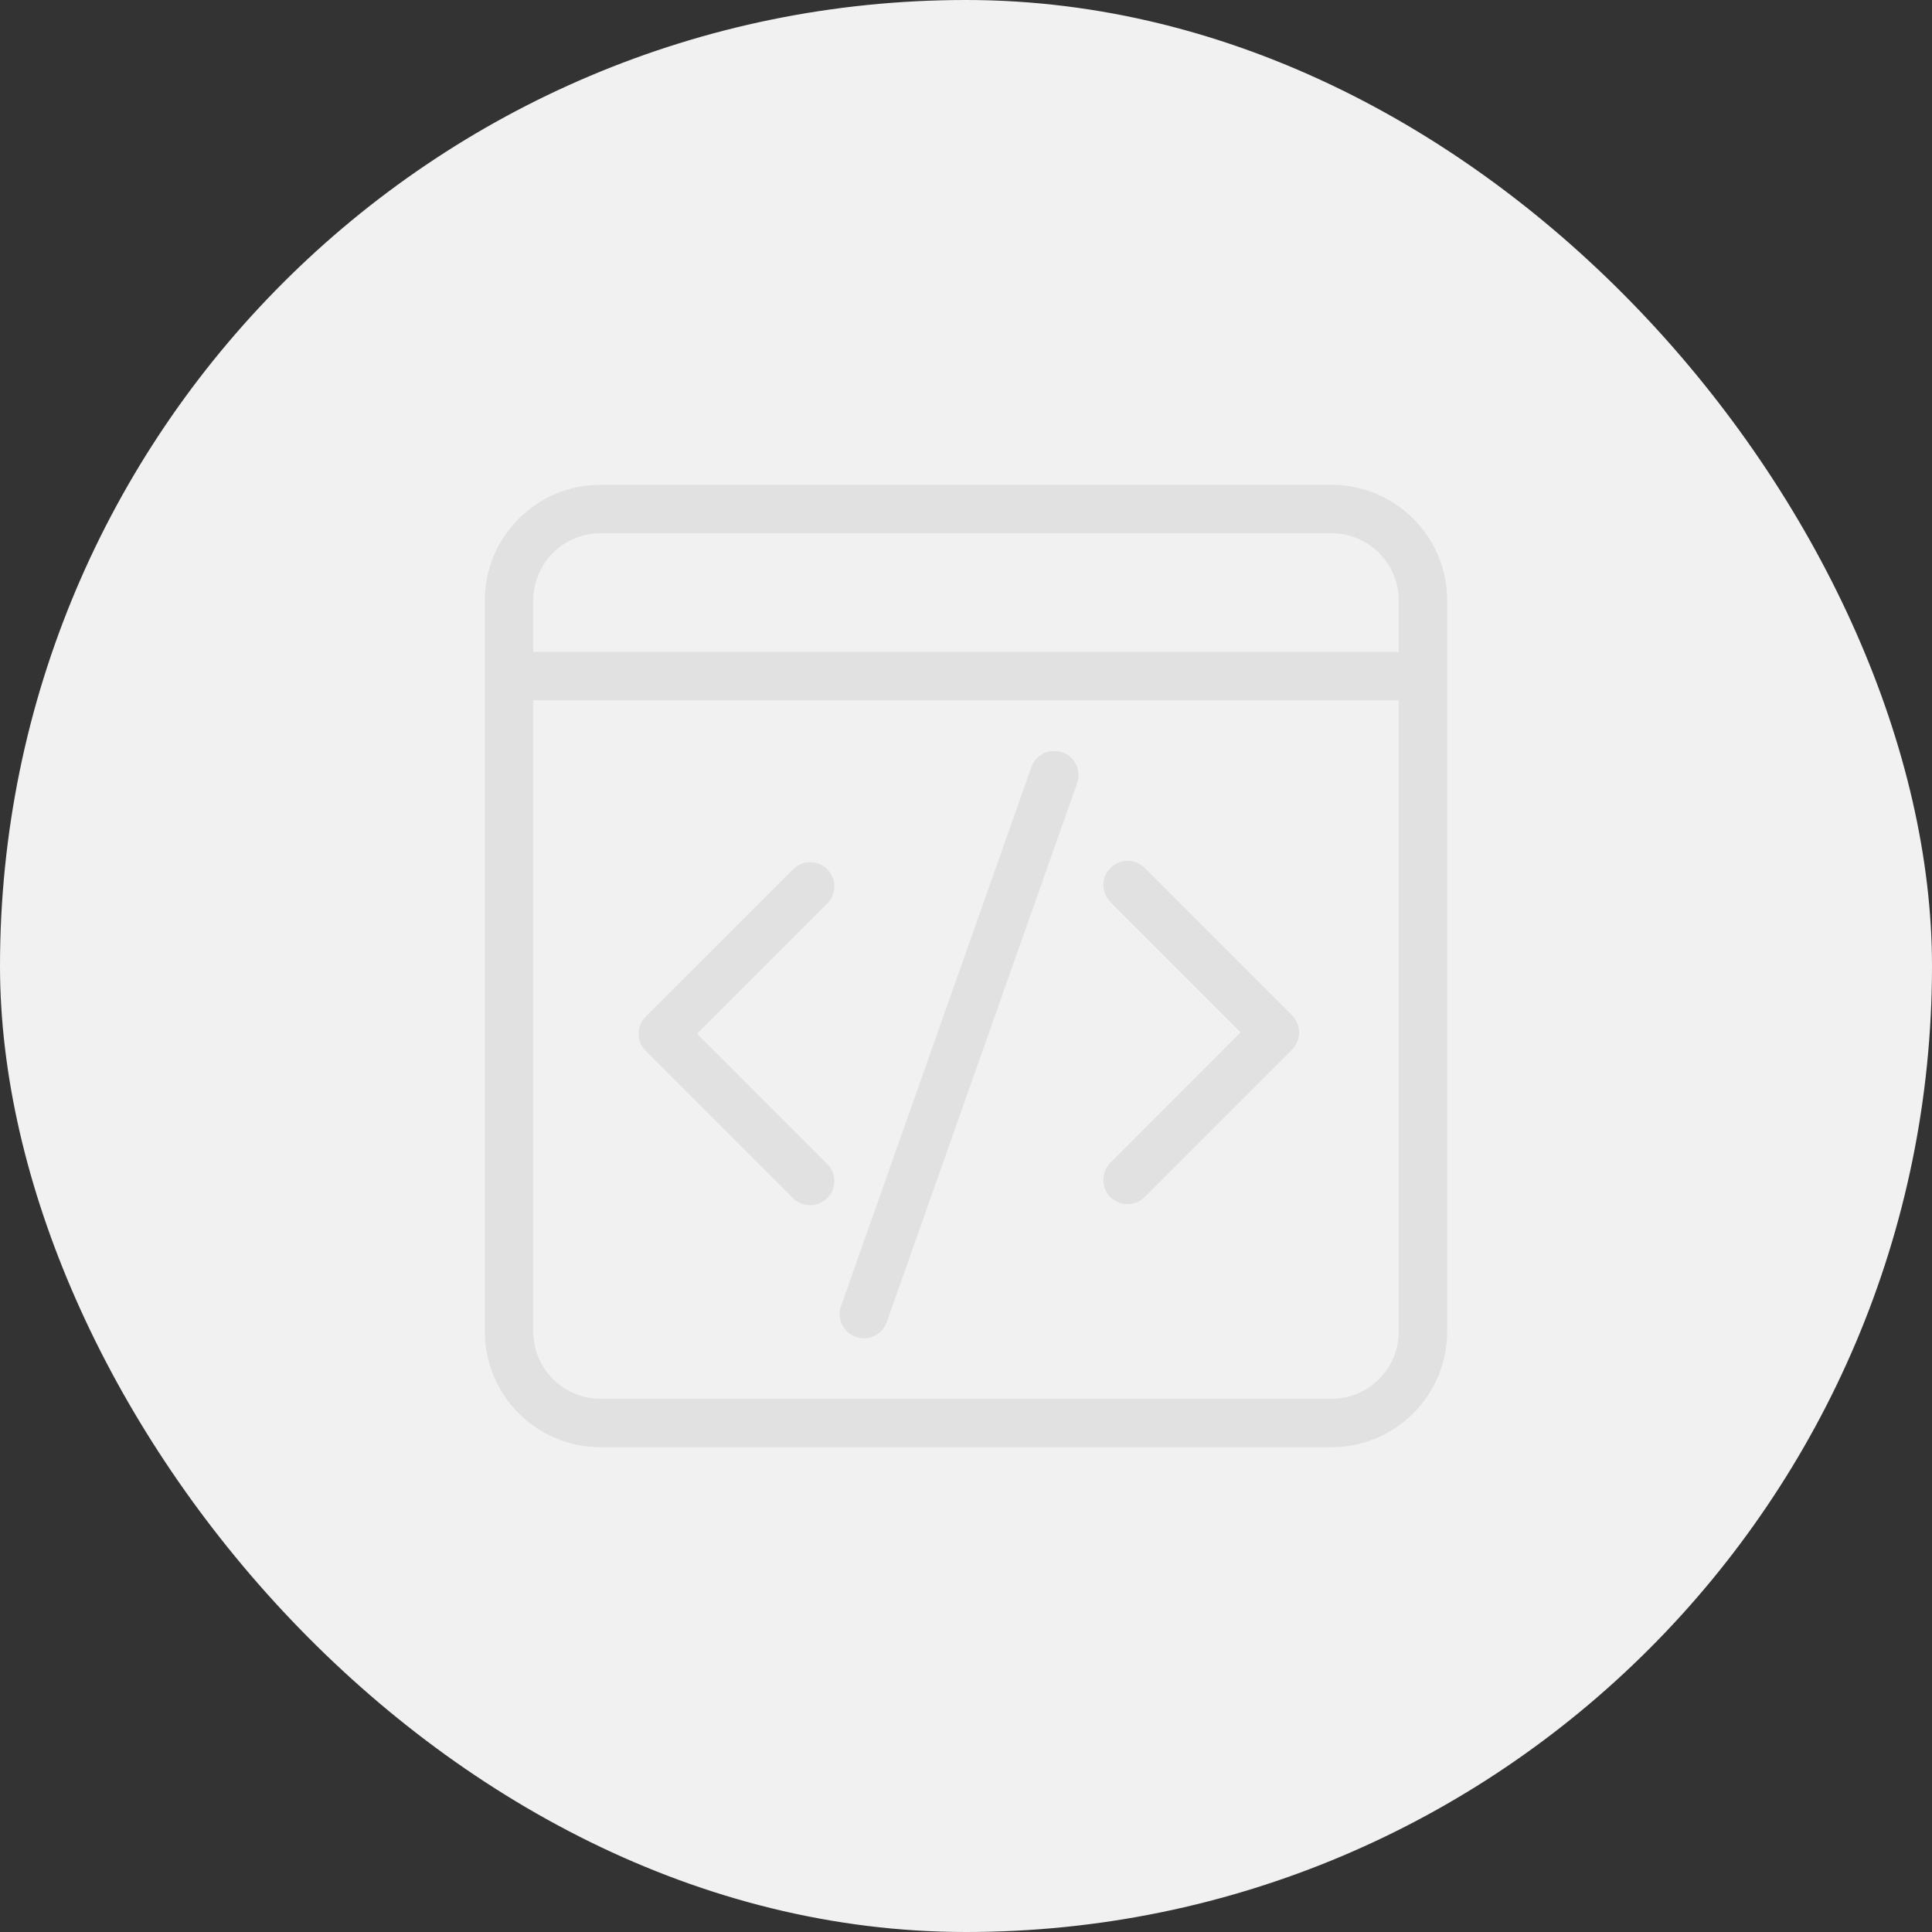
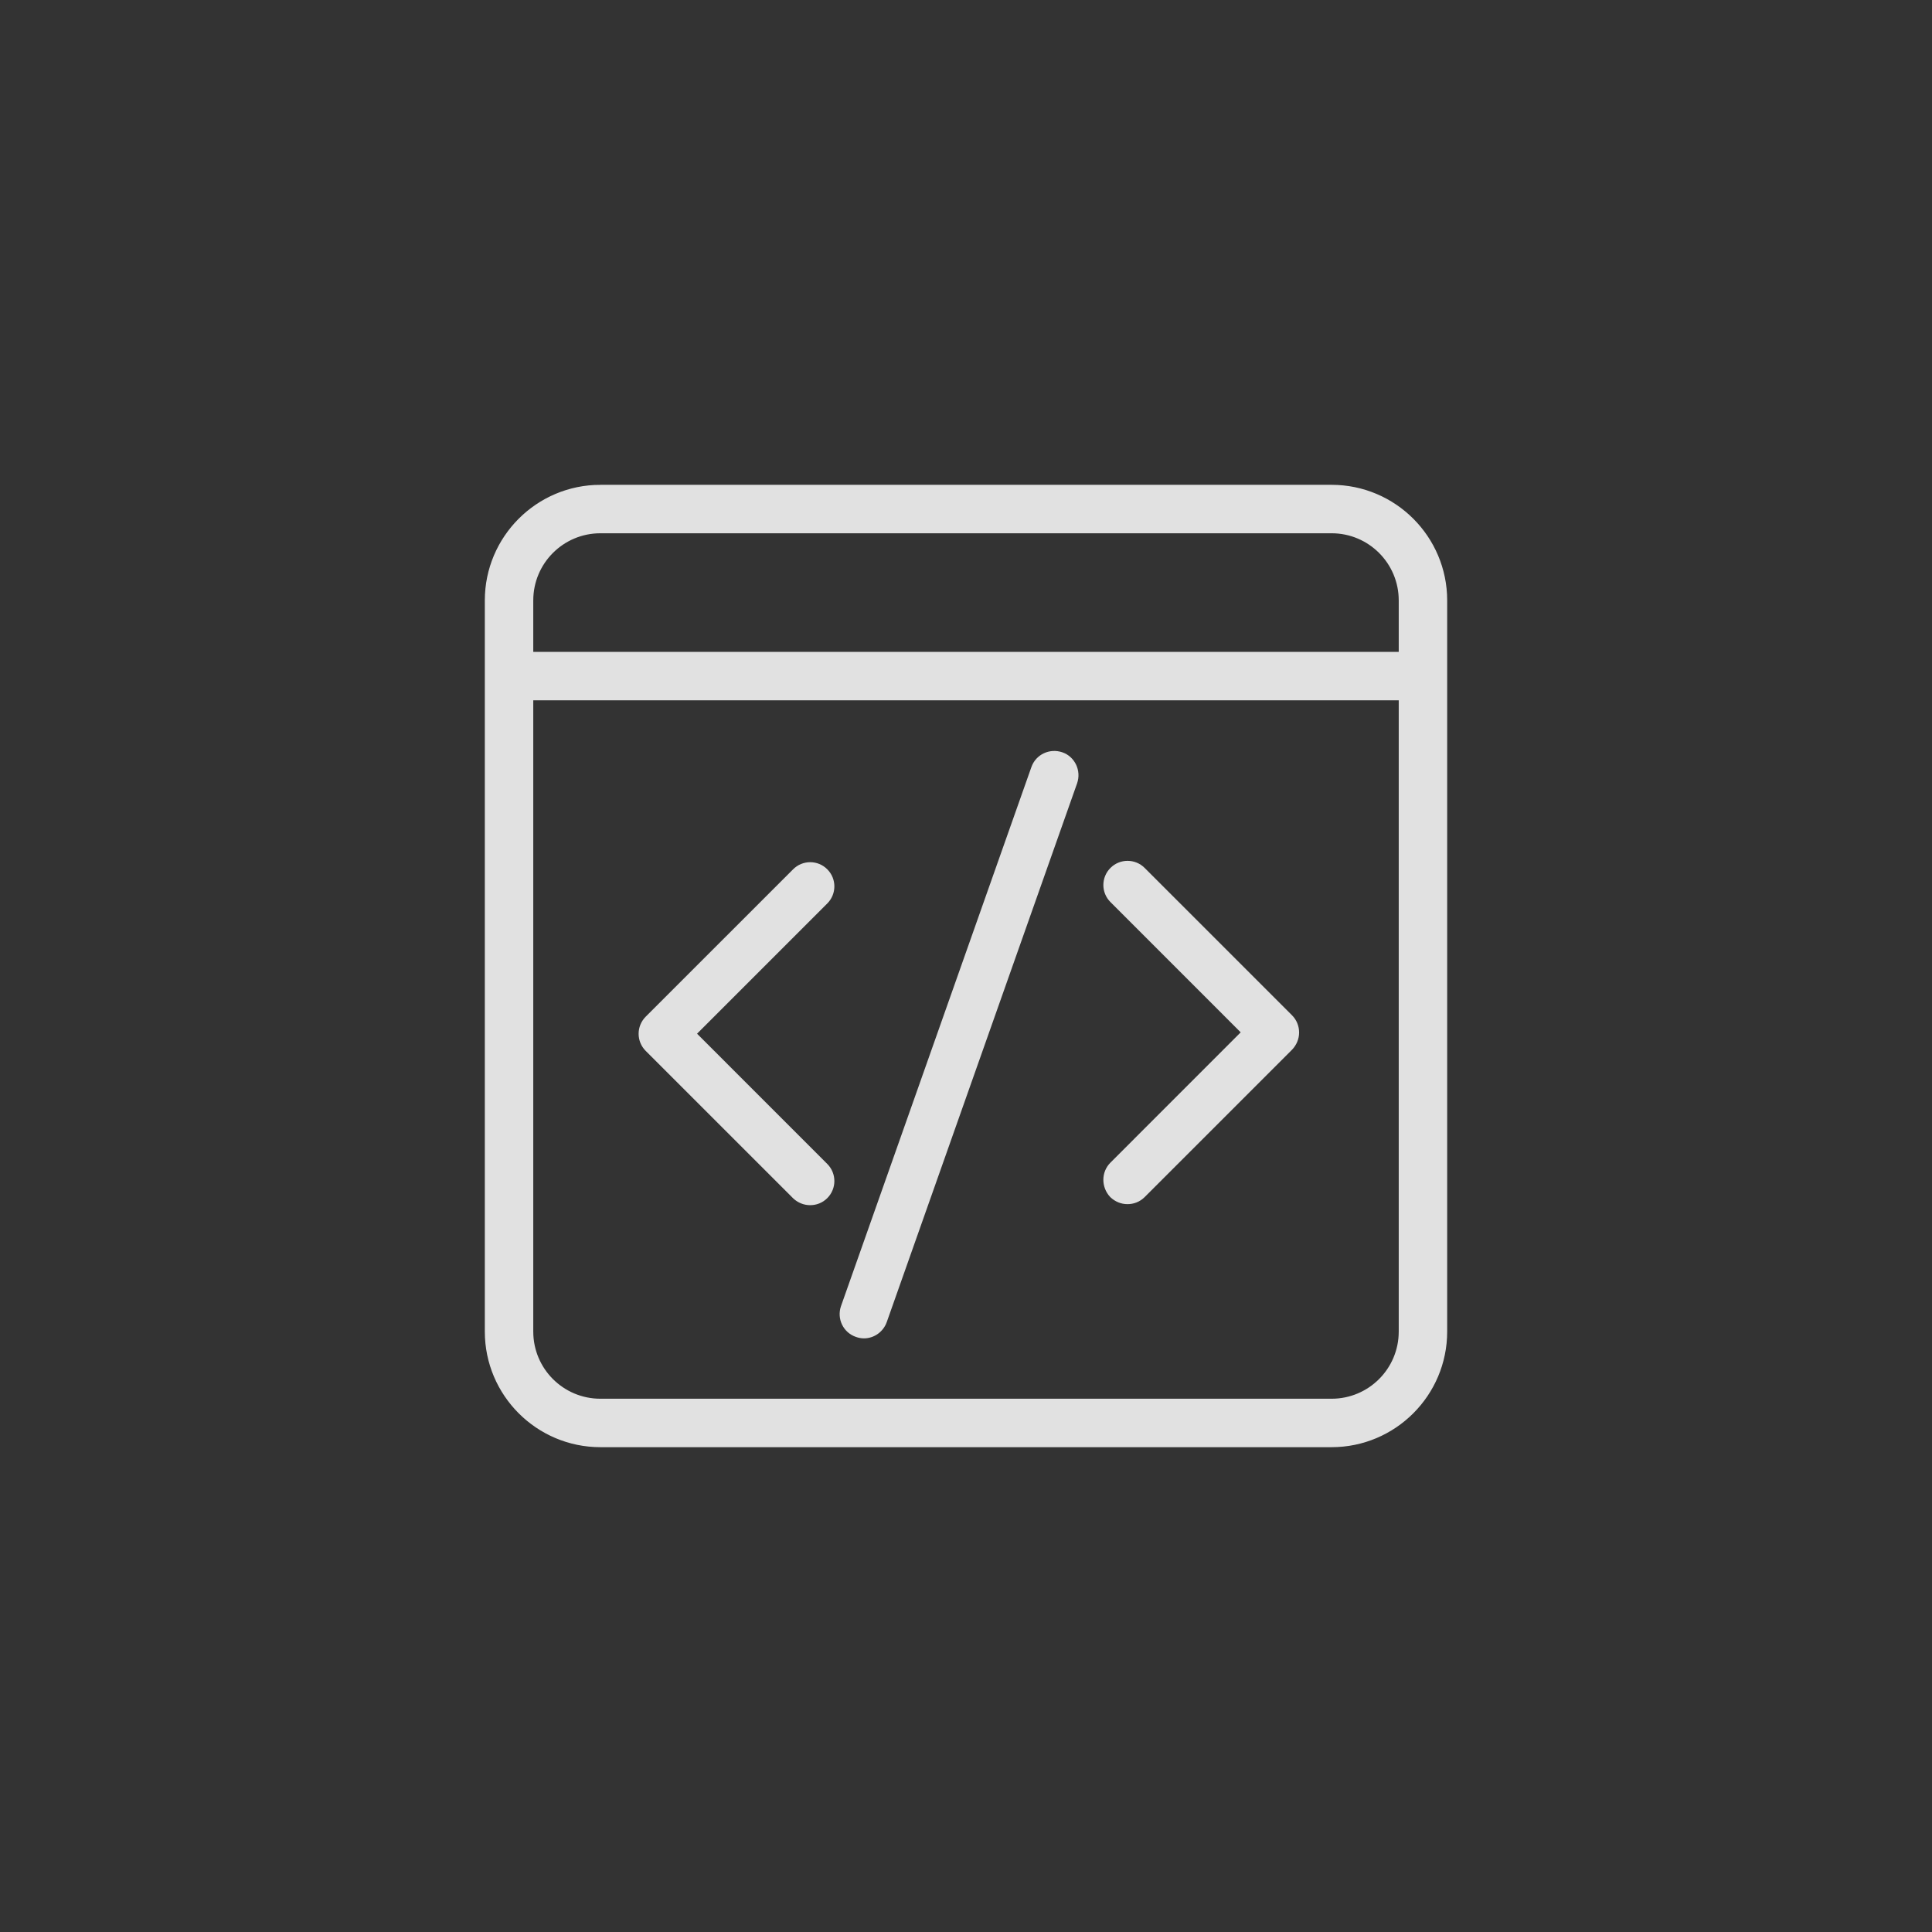
<svg xmlns="http://www.w3.org/2000/svg" width="53" height="53" viewBox="0 0 53 53" fill="none">
  <rect x="0" y="0" width="53" height="53" fill="#333333" stroke="none" />
-   <rect width="53" height="53" rx="26.5" fill="#F1F1F1" />
-   <path d="M35.374 28.725L35.374 28.725L35.376 28.723C35.475 28.618 35.538 28.478 35.538 28.325C35.538 28.174 35.481 28.032 35.374 27.924L31.33 23.88C31.11 23.66 30.754 23.66 30.534 23.88C30.313 24.101 30.313 24.456 30.534 24.676L34.177 28.32L30.534 31.964C30.313 32.184 30.315 32.538 30.526 32.766L30.526 32.766L30.531 32.771C30.642 32.876 30.782 32.933 30.929 32.933C31.074 32.933 31.216 32.882 31.33 32.769L35.374 28.725ZM21.824 32.797L21.824 32.797L21.825 32.799C21.936 32.904 22.077 32.961 22.224 32.961C22.369 32.961 22.511 32.91 22.624 32.797C22.844 32.577 22.844 32.221 22.624 32.001L18.981 28.357L22.624 24.714C22.844 24.493 22.844 24.138 22.624 23.918C22.404 23.697 22.048 23.697 21.828 23.918L17.784 27.961C17.564 28.182 17.564 28.537 17.784 28.758L21.824 32.797ZM23.165 35.864L23.165 35.864C23.064 36.157 23.215 36.479 23.514 36.581C23.575 36.603 23.637 36.615 23.7 36.615C23.933 36.615 24.147 36.467 24.231 36.238L24.231 36.237L29.454 21.454L29.454 21.453C29.555 21.162 29.405 20.834 29.11 20.732L29.109 20.732C28.813 20.631 28.491 20.782 28.388 21.077C28.388 21.077 28.388 21.077 28.388 21.077L23.165 35.864ZM36.529 13.4H36.519H36.509H36.498H36.487H36.476H36.464H36.452H36.44H36.427H36.414H36.4H36.386H36.372H36.357H36.342H36.327H36.311H36.295H36.279H36.262H36.245H36.227H36.209H36.191H36.173H36.154H36.135H36.115H36.095H36.075H36.054H36.033H36.012H35.99H35.968H35.946H35.924H35.901H35.877H35.854H35.83H35.806H35.781H35.757H35.731H35.706H35.68H35.654H35.628H35.601H35.574H35.547H35.519H35.491H35.463H35.435H35.406H35.377H35.347H35.318H35.288H35.258H35.227H35.196H35.165H35.134H35.102H35.07H35.038H35.005H34.973H34.94H34.906H34.873H34.839H34.805H34.77H34.736H34.701H34.666H34.63H34.594H34.559H34.522H34.486H34.449H34.412H34.375H34.338H34.3H34.262H34.224H34.186H34.147H34.108H34.069H34.03H33.99H33.95H33.91H33.87H33.83H33.789H33.748H33.707H33.665H33.624H33.582H33.54H33.498H33.455H33.413H33.37H33.327H33.283H33.24H33.196H33.153H33.108H33.064H33.02H32.975H32.93H32.885H32.84H32.795H32.749H32.703H32.657H32.611H32.565H32.518H32.472H32.425H32.378H32.331H32.283H32.236H32.188H32.14H32.092H32.044H31.995H31.947H31.898H31.849H31.8H31.751H31.702H31.653H31.603H31.553H31.503H31.453H31.403H31.353H31.302H31.252H31.201H31.15H31.099H31.048H30.997H30.946H30.894H30.843H30.791H30.739H30.687H30.635H30.583H30.53H30.478H30.425H30.373H30.32H30.267H30.214H30.161H30.108H30.055H30.001H29.948H29.894H29.84H29.787H29.733H29.679H29.625H29.571H29.516H29.462H29.408H29.353H29.299H29.244H29.189H29.135H29.08H29.025H28.97H28.915H28.86H28.805H28.749H28.694H28.639H28.583H28.528H28.472H28.417H28.361H28.305H28.25H28.194H28.138H28.082H28.026H27.97H27.914H27.858H27.802H27.746H27.69H27.634H27.578H27.521H27.465H27.409H27.352H27.296H27.24H27.183H27.127H27.071H27.014H26.958H26.901H26.845H26.788H26.732H26.676H26.619H26.563H26.506H26.45H26.393H26.337H26.28H26.224H26.167H26.111H26.055H25.998H25.942H25.885H25.829H25.773H25.716H25.66H25.604H25.548H25.491H25.435H25.379H25.323H25.267H25.211H25.155H25.099H25.043H24.987H24.931H24.875H24.82H24.764H24.708H24.653H24.597H24.542H24.486H24.431H24.376H24.32H24.265H24.21H24.155H24.1H24.045H23.99H23.936H23.881H23.826H23.772H23.717H23.663H23.608H23.554H23.5H23.446H23.392H23.338H23.284H23.231H23.177H23.124H23.07H23.017H22.964H22.911H22.858H22.805H22.752H22.699H22.647H22.594H22.542H22.49H22.438H22.386H22.334H22.282H22.23H22.179H22.127H22.076H22.025H21.974H21.923H21.872H21.822H21.771H21.721H21.671H21.621H21.571H21.521H21.471H21.422H21.373H21.324H21.275H21.226H21.177H21.128H21.08H21.032H20.984H20.936H20.888H20.841H20.793H20.746H20.699H20.652H20.605H20.559H20.512H20.466H20.42H20.375H20.329H20.284H20.238H20.193H20.148H20.104H20.059H20.015H19.971H19.927H19.883H19.84H19.796H19.753H19.71H19.668H19.625H19.583H19.541H19.499H19.457H19.416H19.375H19.334H19.293H19.253H19.212H19.172H19.133H19.093H19.053H19.014H18.976H18.937H18.898H18.86H18.822H18.785H18.747H18.71H18.673H18.636H18.6H18.563H18.527H18.492H18.456H18.421H18.386H18.351H18.317H18.283H18.249H18.215H18.182H18.149H18.116H18.084H18.051H18.019H17.988H17.956H17.925H17.894H17.864H17.833H17.803H17.773H17.744H17.715H17.686H17.658H17.629H17.601H17.574H17.546H17.519H17.493H17.466H17.44H17.414H17.389H17.364H17.339H17.314H17.29H17.266H17.242H17.219H17.196H17.174H17.151H17.129H17.108H17.086H17.065H17.045H17.024H17.005H16.985H16.966H16.947H16.928H16.91H16.892H16.874H16.857H16.84H16.824H16.808H16.792H16.776H16.761H16.747H16.732H16.718H16.705H16.692H16.679H16.666H16.654H16.642H16.631H16.62H16.609H16.599H16.589H16.58H16.571H16.562H16.554H16.546H16.538H16.531H16.524H16.518H16.512H16.506H16.501H16.497H16.492H16.488H16.485H16.482H16.479H16.477H16.475H16.473H16.472H16.472C16.471 13.4 16.471 13.4 16.471 13.5V13.4C14.777 13.4 13.4 14.777 13.4 16.471V36.529C13.4 38.223 14.777 39.6 16.471 39.6H36.529C38.223 39.6 39.6 38.223 39.6 36.529V16.471C39.6 14.777 38.223 13.4 36.529 13.4ZM38.471 36.529C38.471 37.602 37.602 38.471 36.529 38.471H16.471C15.398 38.471 14.529 37.602 14.529 36.529V19.111H38.471V36.529ZM38.471 17.983H14.529V16.471C14.529 15.398 15.398 14.529 16.471 14.529H36.529C37.602 14.529 38.471 15.398 38.471 16.471V17.983Z" fill="#E1E1E1" stroke="#E1E1E1" stroke-width="0.2" />
+   <path d="M35.374 28.725L35.374 28.725L35.376 28.723C35.475 28.618 35.538 28.478 35.538 28.325C35.538 28.174 35.481 28.032 35.374 27.924L31.33 23.88C31.11 23.66 30.754 23.66 30.534 23.88C30.313 24.101 30.313 24.456 30.534 24.676L34.177 28.32L30.534 31.964C30.313 32.184 30.315 32.538 30.526 32.766L30.526 32.766L30.531 32.771C30.642 32.876 30.782 32.933 30.929 32.933C31.074 32.933 31.216 32.882 31.33 32.769L35.374 28.725ZM21.824 32.797L21.824 32.797L21.825 32.799C21.936 32.904 22.077 32.961 22.224 32.961C22.369 32.961 22.511 32.91 22.624 32.797C22.844 32.577 22.844 32.221 22.624 32.001L18.981 28.357L22.624 24.714C22.844 24.493 22.844 24.138 22.624 23.918C22.404 23.697 22.048 23.697 21.828 23.918L17.784 27.961C17.564 28.182 17.564 28.537 17.784 28.758L21.824 32.797ZM23.165 35.864L23.165 35.864C23.064 36.157 23.215 36.479 23.514 36.581C23.575 36.603 23.637 36.615 23.7 36.615C23.933 36.615 24.147 36.467 24.231 36.238L24.231 36.237L29.454 21.454L29.454 21.453C29.555 21.162 29.405 20.834 29.11 20.732L29.109 20.732C28.813 20.631 28.491 20.782 28.388 21.077C28.388 21.077 28.388 21.077 28.388 21.077L23.165 35.864ZM36.529 13.4H36.519H36.509H36.498H36.487H36.476H36.464H36.452H36.44H36.427H36.414H36.4H36.386H36.372H36.357H36.342H36.327H36.311H36.295H36.279H36.262H36.245H36.227H36.209H36.191H36.173H36.154H36.135H36.115H36.095H36.075H36.054H36.033H36.012H35.99H35.968H35.946H35.924H35.901H35.877H35.854H35.83H35.806H35.781H35.757H35.731H35.706H35.68H35.654H35.628H35.601H35.574H35.547H35.519H35.491H35.463H35.435H35.406H35.377H35.347H35.318H35.288H35.258H35.227H35.196H35.165H35.134H35.102H35.07H35.038H35.005H34.973H34.94H34.906H34.873H34.839H34.805H34.77H34.736H34.701H34.666H34.63H34.594H34.559H34.522H34.486H34.449H34.412H34.375H34.338H34.3H34.262H34.224H34.186H34.147H34.108H34.069H34.03H33.99H33.95H33.91H33.87H33.83H33.789H33.748H33.707H33.665H33.624H33.582H33.54H33.498H33.455H33.413H33.37H33.327H33.283H33.24H33.196H33.153H33.108H33.064H33.02H32.975H32.93H32.885H32.84H32.795H32.749H32.703H32.657H32.611H32.565H32.518H32.472H32.425H32.378H32.331H32.283H32.236H32.188H32.14H32.092H32.044H31.995H31.947H31.898H31.849H31.8H31.751H31.702H31.653H31.603H31.553H31.503H31.453H31.403H31.353H31.302H31.252H31.201H31.15H31.099H31.048H30.997H30.946H30.894H30.843H30.791H30.739H30.687H30.635H30.583H30.53H30.478H30.425H30.373H30.32H30.267H30.214H30.161H30.108H30.055H30.001H29.948H29.894H29.84H29.787H29.733H29.679H29.625H29.571H29.516H29.462H29.408H29.353H29.299H29.244H29.189H29.135H29.08H29.025H28.97H28.915H28.86H28.805H28.749H28.694H28.639H28.583H28.528H28.472H28.417H28.361H28.305H28.25H28.194H28.138H28.082H28.026H27.97H27.914H27.858H27.802H27.746H27.69H27.634H27.578H27.521H27.465H27.409H27.352H27.296H27.24H27.183H27.127H27.071H27.014H26.958H26.901H26.845H26.788H26.732H26.676H26.619H26.563H26.506H26.45H26.393H26.337H26.28H26.224H26.167H26.111H26.055H25.998H25.942H25.885H25.829H25.773H25.716H25.66H25.604H25.548H25.491H25.435H25.379H25.323H25.267H25.211H25.155H25.099H25.043H24.987H24.931H24.875H24.82H24.764H24.708H24.653H24.597H24.542H24.486H24.431H24.376H24.32H24.265H24.21H24.155H24.1H24.045H23.99H23.936H23.881H23.826H23.772H23.717H23.663H23.608H23.554H23.5H23.446H23.392H23.338H23.284H23.231H23.177H23.124H23.07H23.017H22.964H22.911H22.858H22.805H22.752H22.699H22.647H22.594H22.542H22.49H22.438H22.386H22.334H22.282H22.23H22.179H22.127H22.076H22.025H21.974H21.923H21.872H21.822H21.771H21.721H21.671H21.621H21.571H21.521H21.471H21.422H21.373H21.324H21.275H21.226H21.177H21.128H21.08H21.032H20.984H20.888H20.841H20.793H20.746H20.699H20.652H20.605H20.559H20.512H20.466H20.42H20.375H20.329H20.284H20.238H20.193H20.148H20.104H20.059H20.015H19.971H19.927H19.883H19.84H19.796H19.753H19.71H19.668H19.625H19.583H19.541H19.499H19.457H19.416H19.375H19.334H19.293H19.253H19.212H19.172H19.133H19.093H19.053H19.014H18.976H18.937H18.898H18.86H18.822H18.785H18.747H18.71H18.673H18.636H18.6H18.563H18.527H18.492H18.456H18.421H18.386H18.351H18.317H18.283H18.249H18.215H18.182H18.149H18.116H18.084H18.051H18.019H17.988H17.956H17.925H17.894H17.864H17.833H17.803H17.773H17.744H17.715H17.686H17.658H17.629H17.601H17.574H17.546H17.519H17.493H17.466H17.44H17.414H17.389H17.364H17.339H17.314H17.29H17.266H17.242H17.219H17.196H17.174H17.151H17.129H17.108H17.086H17.065H17.045H17.024H17.005H16.985H16.966H16.947H16.928H16.91H16.892H16.874H16.857H16.84H16.824H16.808H16.792H16.776H16.761H16.747H16.732H16.718H16.705H16.692H16.679H16.666H16.654H16.642H16.631H16.62H16.609H16.599H16.589H16.58H16.571H16.562H16.554H16.546H16.538H16.531H16.524H16.518H16.512H16.506H16.501H16.497H16.492H16.488H16.485H16.482H16.479H16.477H16.475H16.473H16.472H16.472C16.471 13.4 16.471 13.4 16.471 13.5V13.4C14.777 13.4 13.4 14.777 13.4 16.471V36.529C13.4 38.223 14.777 39.6 16.471 39.6H36.529C38.223 39.6 39.6 38.223 39.6 36.529V16.471C39.6 14.777 38.223 13.4 36.529 13.4ZM38.471 36.529C38.471 37.602 37.602 38.471 36.529 38.471H16.471C15.398 38.471 14.529 37.602 14.529 36.529V19.111H38.471V36.529ZM38.471 17.983H14.529V16.471C14.529 15.398 15.398 14.529 16.471 14.529H36.529C37.602 14.529 38.471 15.398 38.471 16.471V17.983Z" fill="#E1E1E1" stroke="#E1E1E1" stroke-width="0.2" />
</svg>